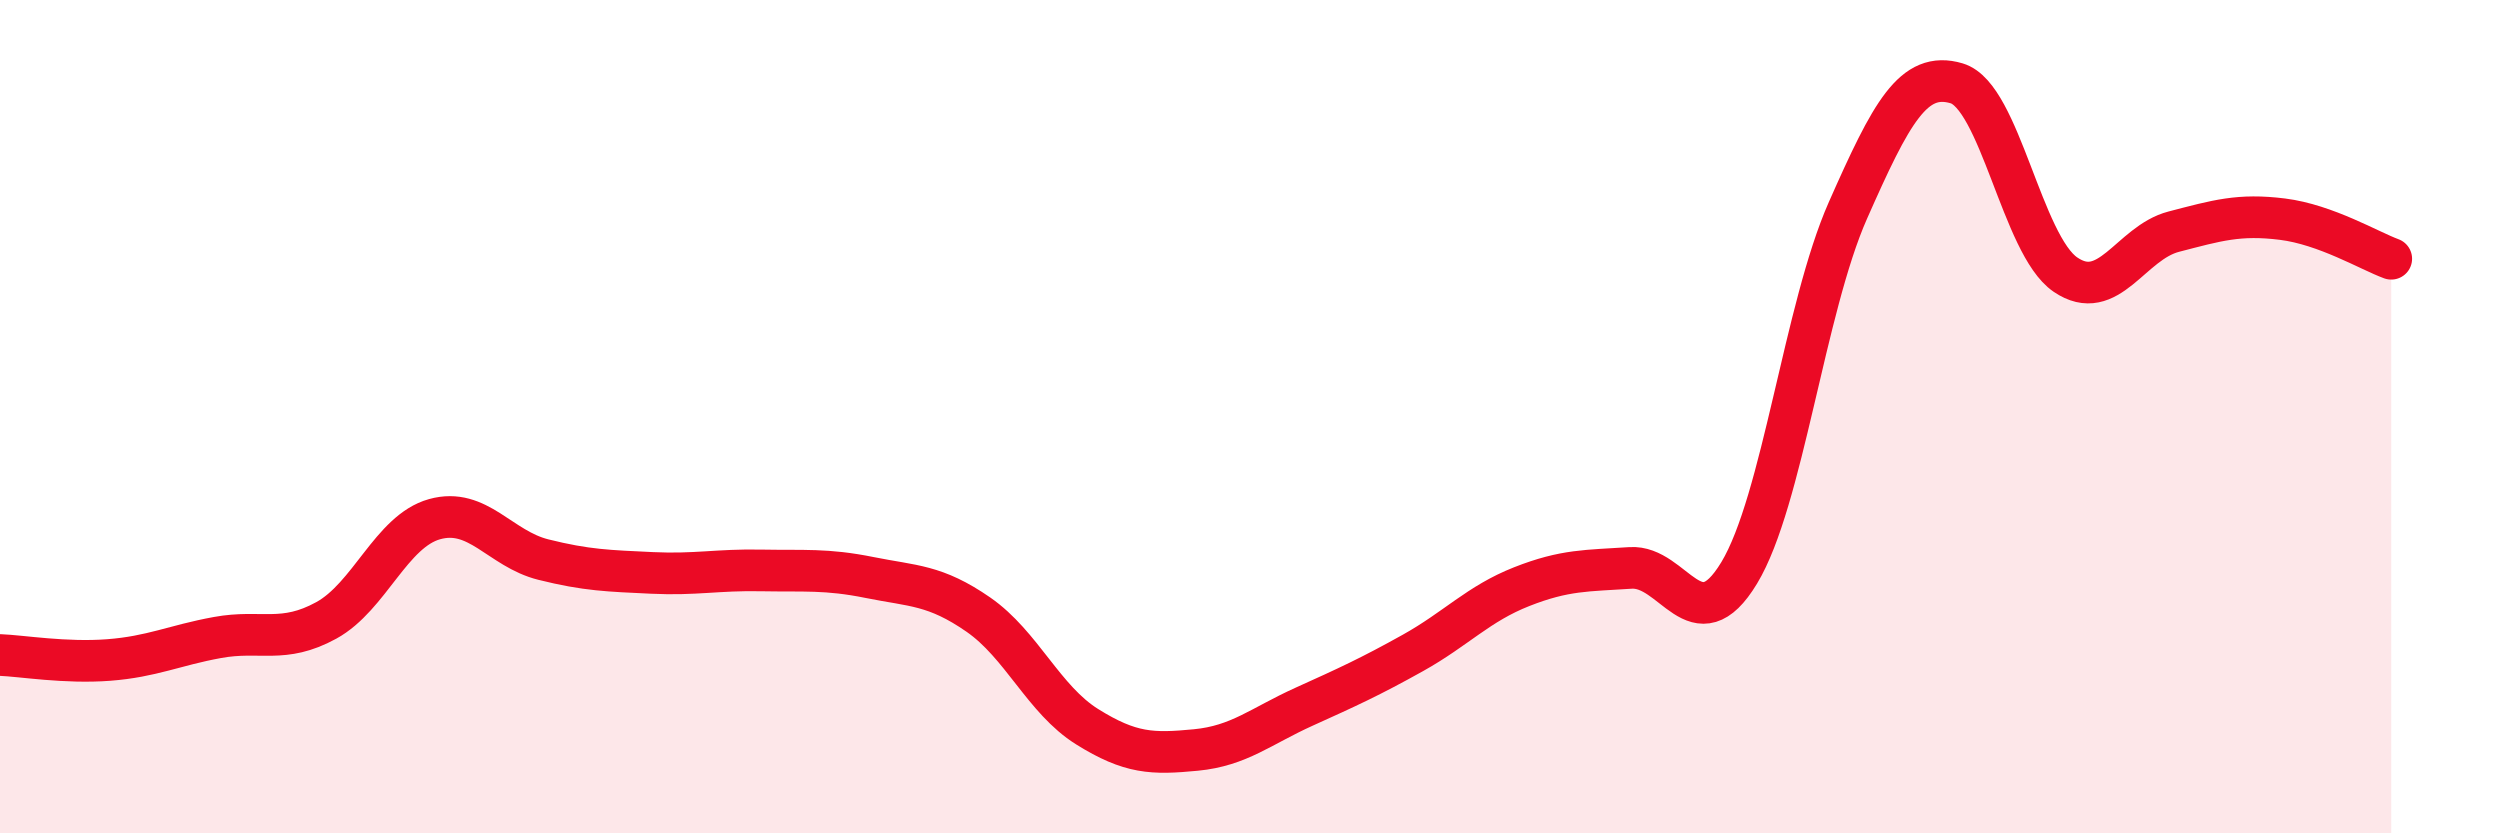
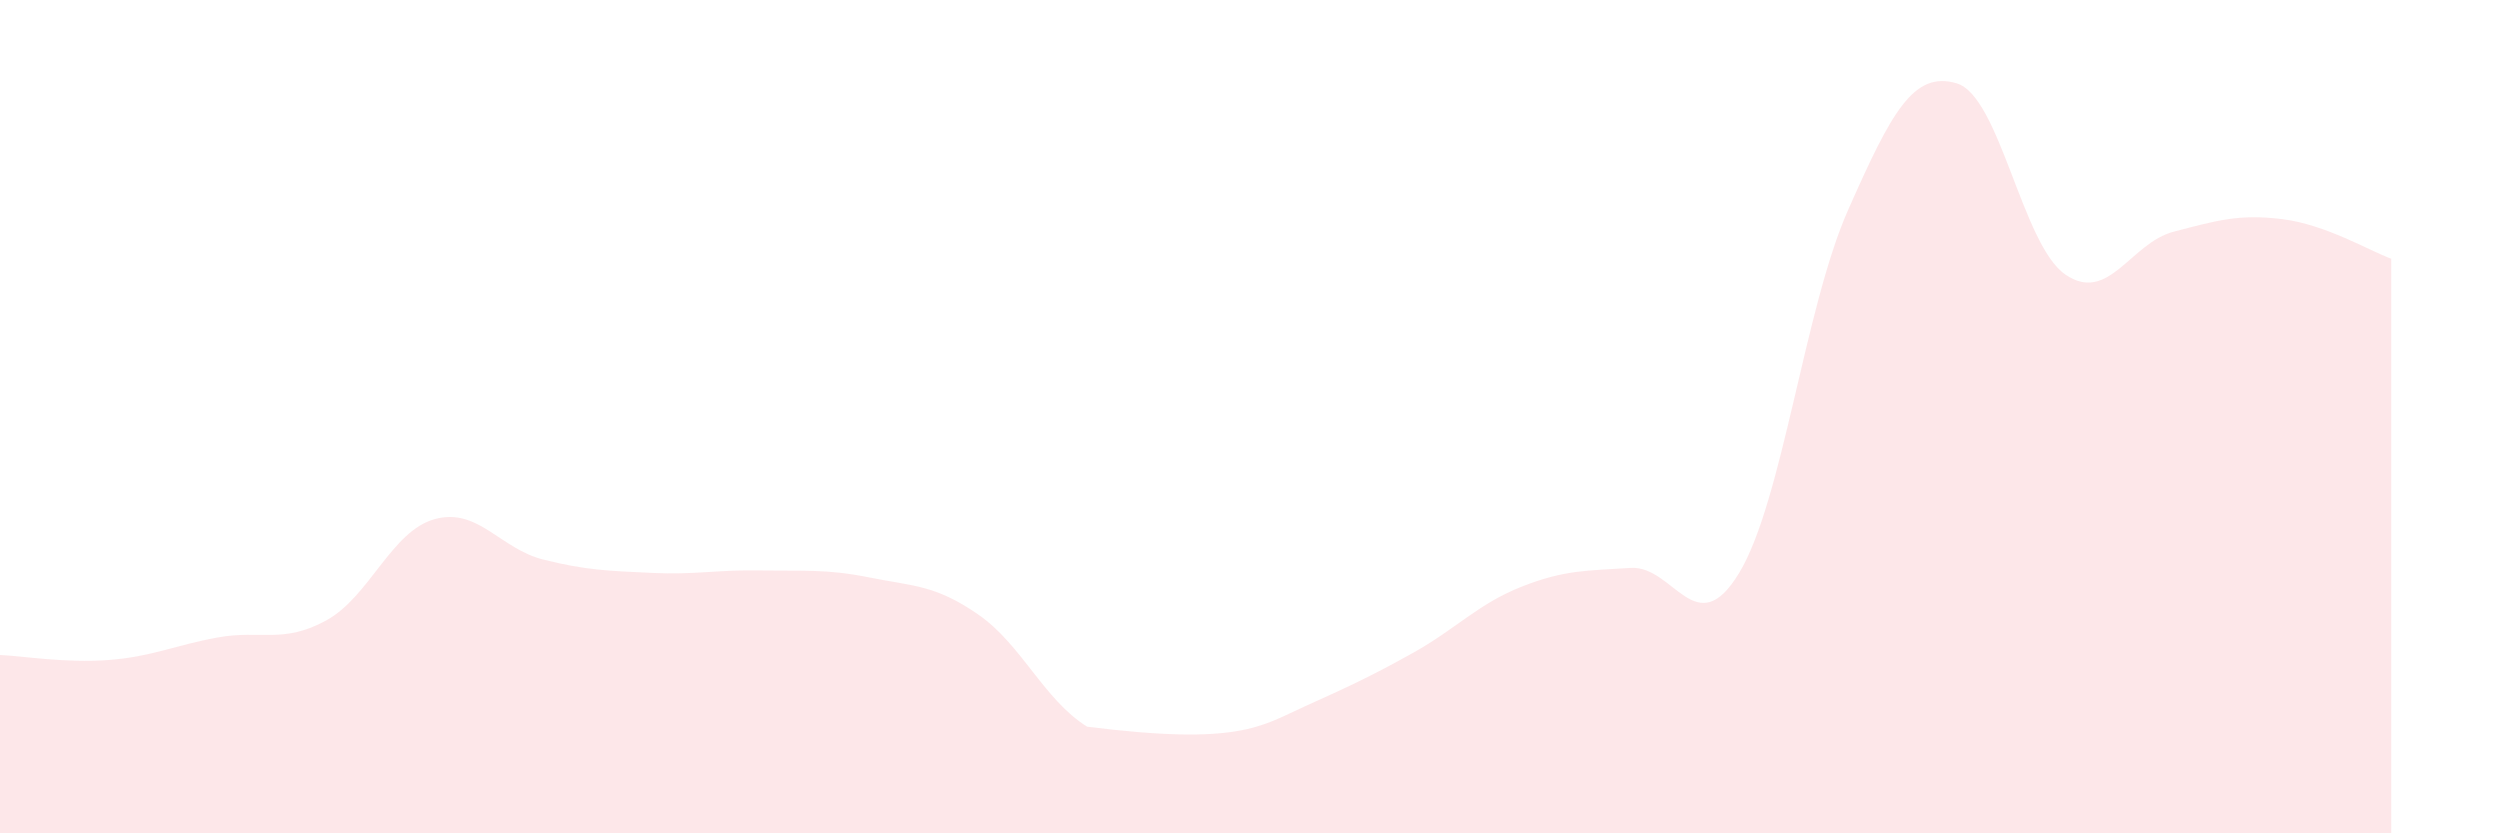
<svg xmlns="http://www.w3.org/2000/svg" width="60" height="20" viewBox="0 0 60 20">
-   <path d="M 0,15.72 C 0.52,15.74 1.57,15.92 2.61,15.84 C 3.65,15.76 4.18,15.49 5.22,15.3 C 6.26,15.11 6.79,15.46 7.83,14.89 C 8.87,14.32 9.39,12.75 10.43,12.46 C 11.47,12.17 12,13.17 13.04,13.43 C 14.08,13.69 14.61,13.7 15.65,13.75 C 16.69,13.8 17.22,13.67 18.26,13.69 C 19.3,13.71 19.83,13.65 20.87,13.86 C 21.91,14.07 22.44,14.03 23.48,14.75 C 24.52,15.47 25.05,16.79 26.09,17.44 C 27.13,18.09 27.66,18.1 28.7,18 C 29.74,17.9 30.26,17.43 31.3,16.96 C 32.34,16.49 32.87,16.25 33.91,15.67 C 34.95,15.09 35.48,14.49 36.52,14.08 C 37.56,13.67 38.09,13.7 39.13,13.63 C 40.17,13.56 40.7,15.47 41.74,13.75 C 42.78,12.03 43.31,7.4 44.35,5.05 C 45.39,2.7 45.92,1.69 46.96,2 C 48,2.31 48.53,5.88 49.57,6.59 C 50.61,7.3 51.13,5.83 52.17,5.56 C 53.21,5.29 53.74,5.13 54.78,5.26 C 55.82,5.39 56.87,6.02 57.39,6.21L57.39 20L0 20Z" fill="#EB0A25" opacity="0.1" stroke-linecap="round" stroke-linejoin="round" />
-   <path d="M 0,15.72 C 0.52,15.74 1.57,15.92 2.61,15.84 C 3.65,15.76 4.18,15.49 5.22,15.3 C 6.26,15.11 6.79,15.46 7.83,14.89 C 8.87,14.32 9.39,12.75 10.43,12.46 C 11.47,12.17 12,13.17 13.04,13.43 C 14.08,13.69 14.61,13.7 15.65,13.75 C 16.69,13.8 17.22,13.67 18.26,13.69 C 19.3,13.71 19.83,13.65 20.87,13.86 C 21.91,14.07 22.44,14.03 23.48,14.75 C 24.52,15.47 25.05,16.79 26.09,17.44 C 27.13,18.09 27.66,18.1 28.7,18 C 29.74,17.9 30.26,17.43 31.3,16.96 C 32.34,16.49 32.87,16.25 33.91,15.67 C 34.95,15.09 35.48,14.49 36.52,14.08 C 37.56,13.67 38.09,13.7 39.13,13.63 C 40.17,13.56 40.7,15.47 41.74,13.75 C 42.78,12.03 43.31,7.4 44.35,5.05 C 45.39,2.7 45.92,1.69 46.96,2 C 48,2.31 48.53,5.88 49.57,6.59 C 50.61,7.3 51.13,5.83 52.17,5.56 C 53.21,5.29 53.74,5.13 54.78,5.26 C 55.82,5.39 56.87,6.02 57.39,6.21" stroke="#EB0A25" stroke-width="1" fill="none" stroke-linecap="round" stroke-linejoin="round" />
+   <path d="M 0,15.72 C 0.52,15.74 1.57,15.92 2.61,15.84 C 3.65,15.76 4.18,15.49 5.22,15.3 C 6.26,15.11 6.79,15.46 7.83,14.89 C 8.87,14.32 9.39,12.75 10.43,12.46 C 11.47,12.17 12,13.17 13.04,13.43 C 14.08,13.69 14.61,13.7 15.65,13.75 C 16.69,13.8 17.22,13.67 18.26,13.69 C 19.3,13.71 19.83,13.65 20.87,13.86 C 21.91,14.07 22.44,14.03 23.48,14.75 C 24.52,15.47 25.05,16.79 26.09,17.44 C 29.74,17.9 30.26,17.43 31.3,16.96 C 32.34,16.49 32.87,16.25 33.91,15.67 C 34.95,15.09 35.48,14.49 36.52,14.08 C 37.56,13.67 38.09,13.7 39.13,13.63 C 40.17,13.56 40.7,15.47 41.74,13.75 C 42.78,12.03 43.31,7.4 44.35,5.05 C 45.39,2.7 45.92,1.69 46.96,2 C 48,2.31 48.53,5.88 49.57,6.59 C 50.61,7.3 51.13,5.83 52.17,5.56 C 53.21,5.29 53.74,5.13 54.78,5.26 C 55.82,5.39 56.87,6.02 57.39,6.21L57.39 20L0 20Z" fill="#EB0A25" opacity="0.1" stroke-linecap="round" stroke-linejoin="round" />
</svg>